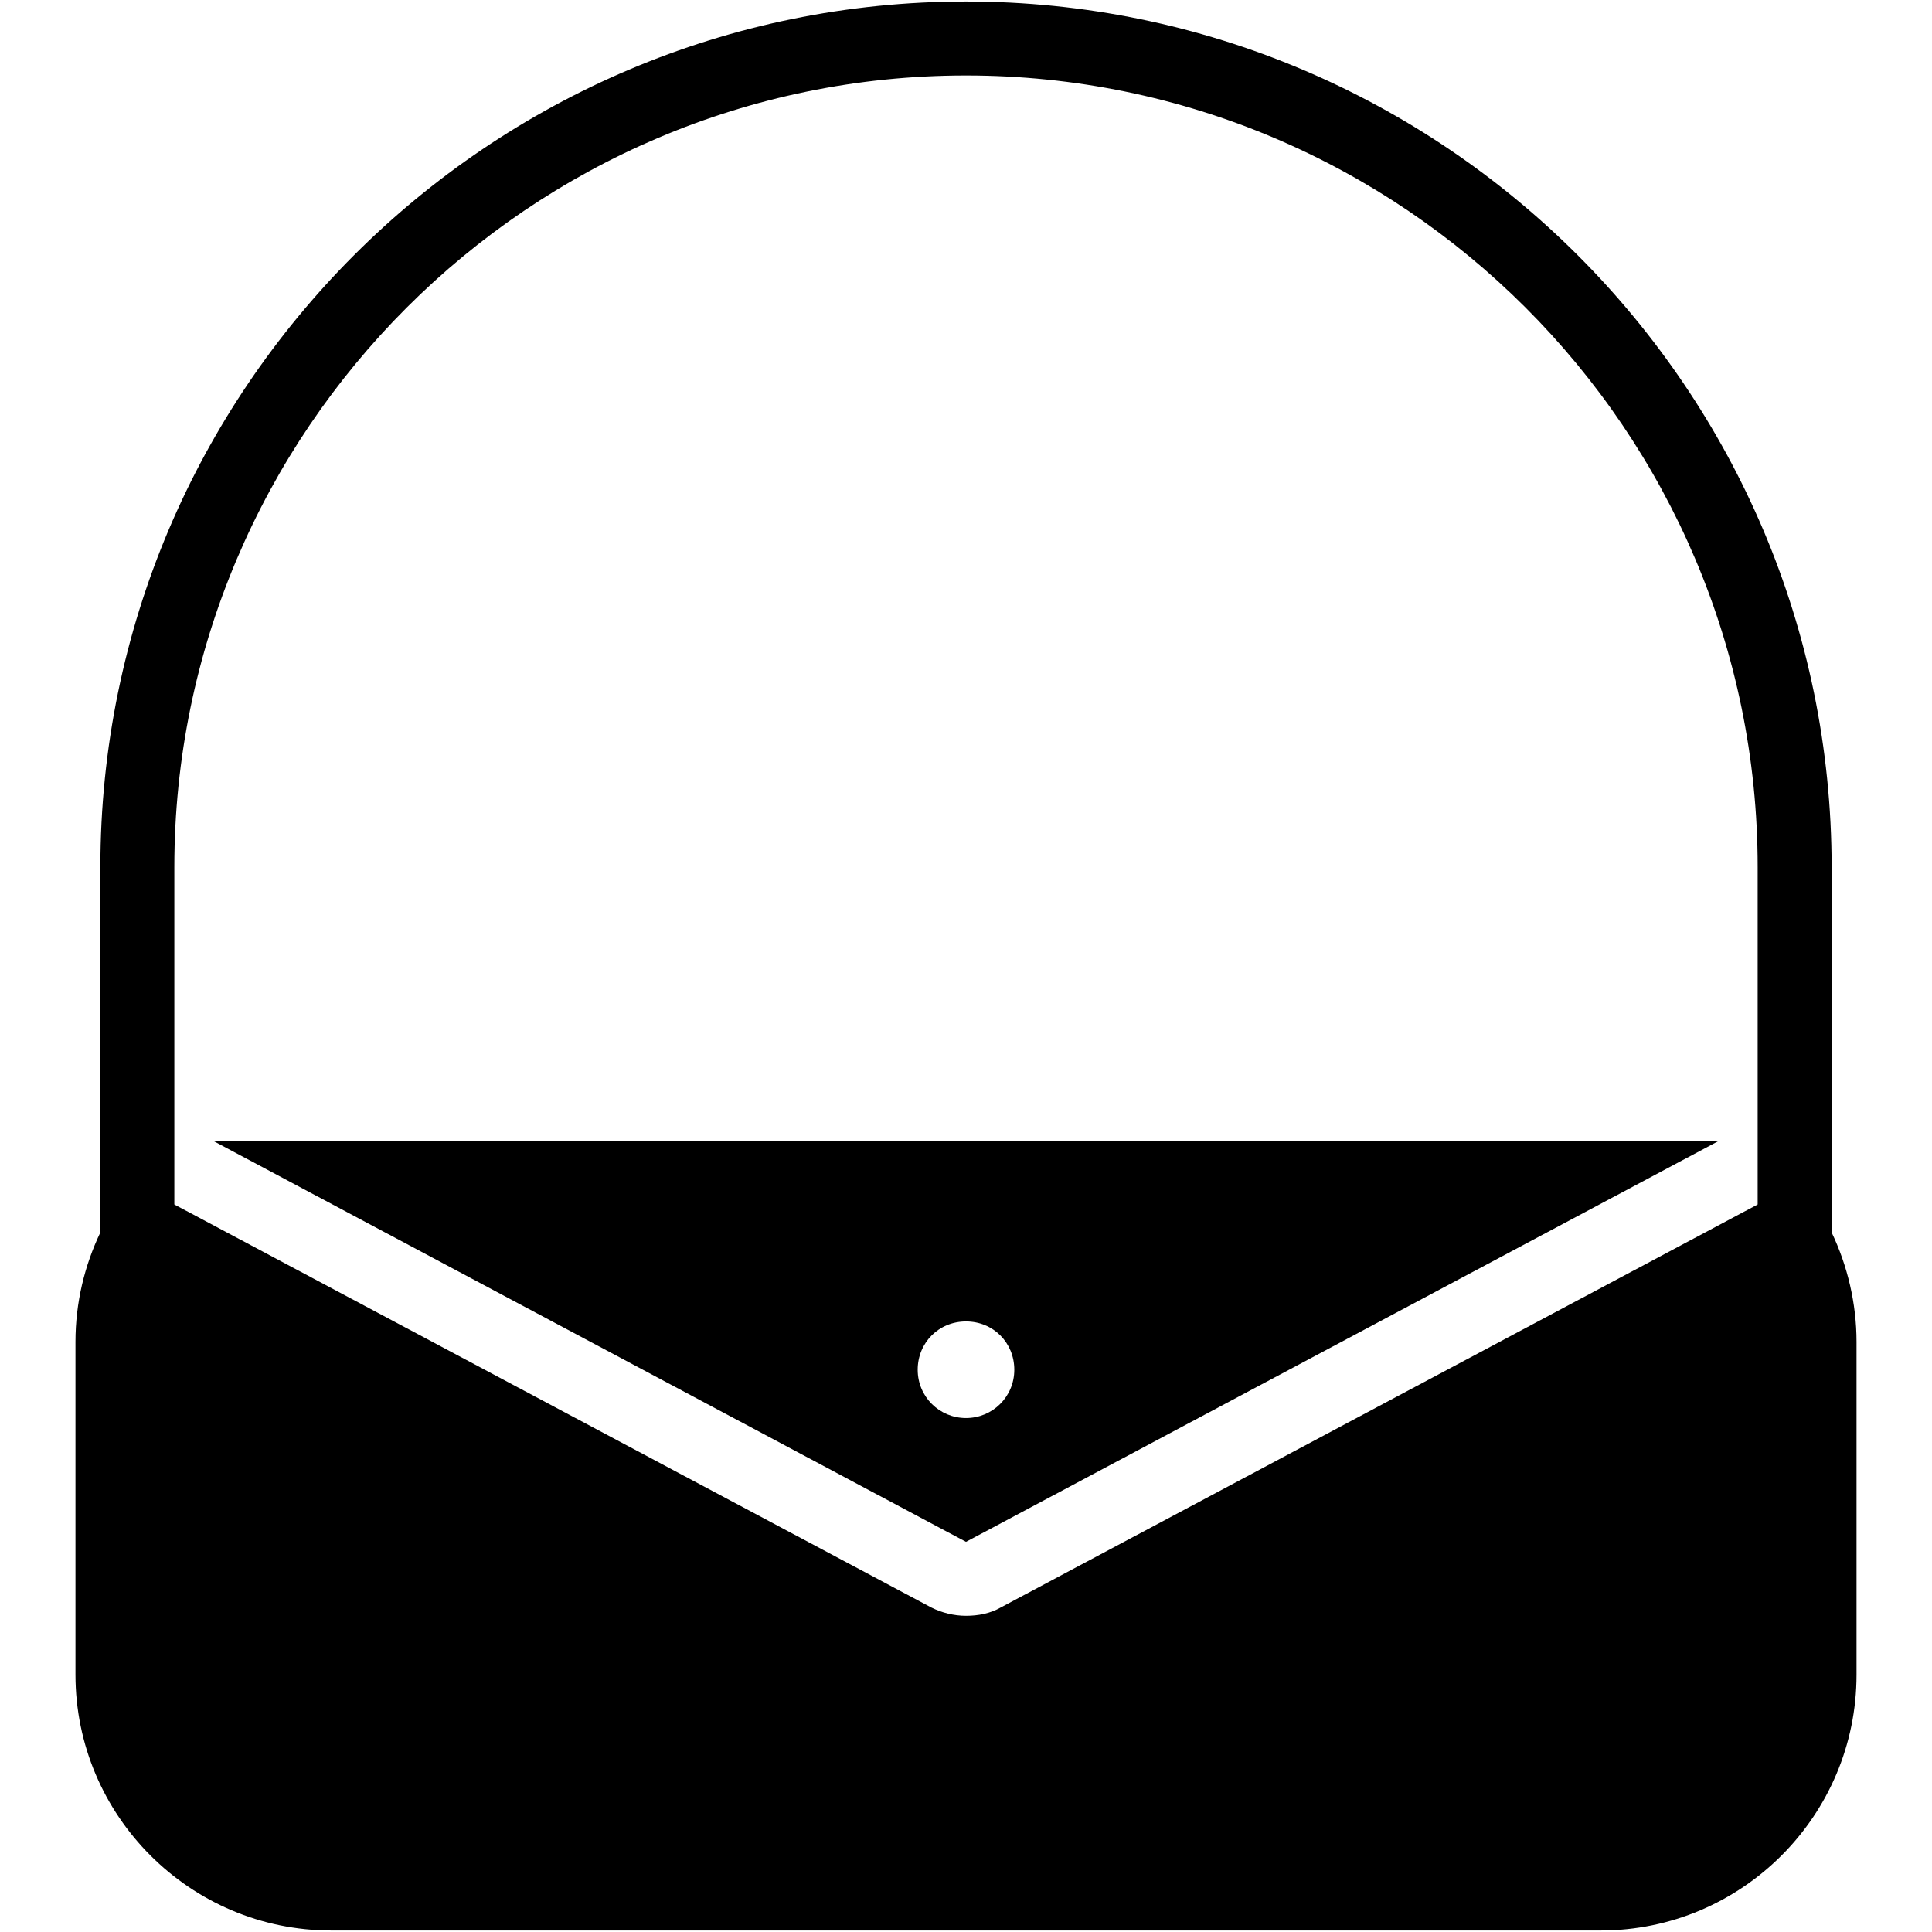
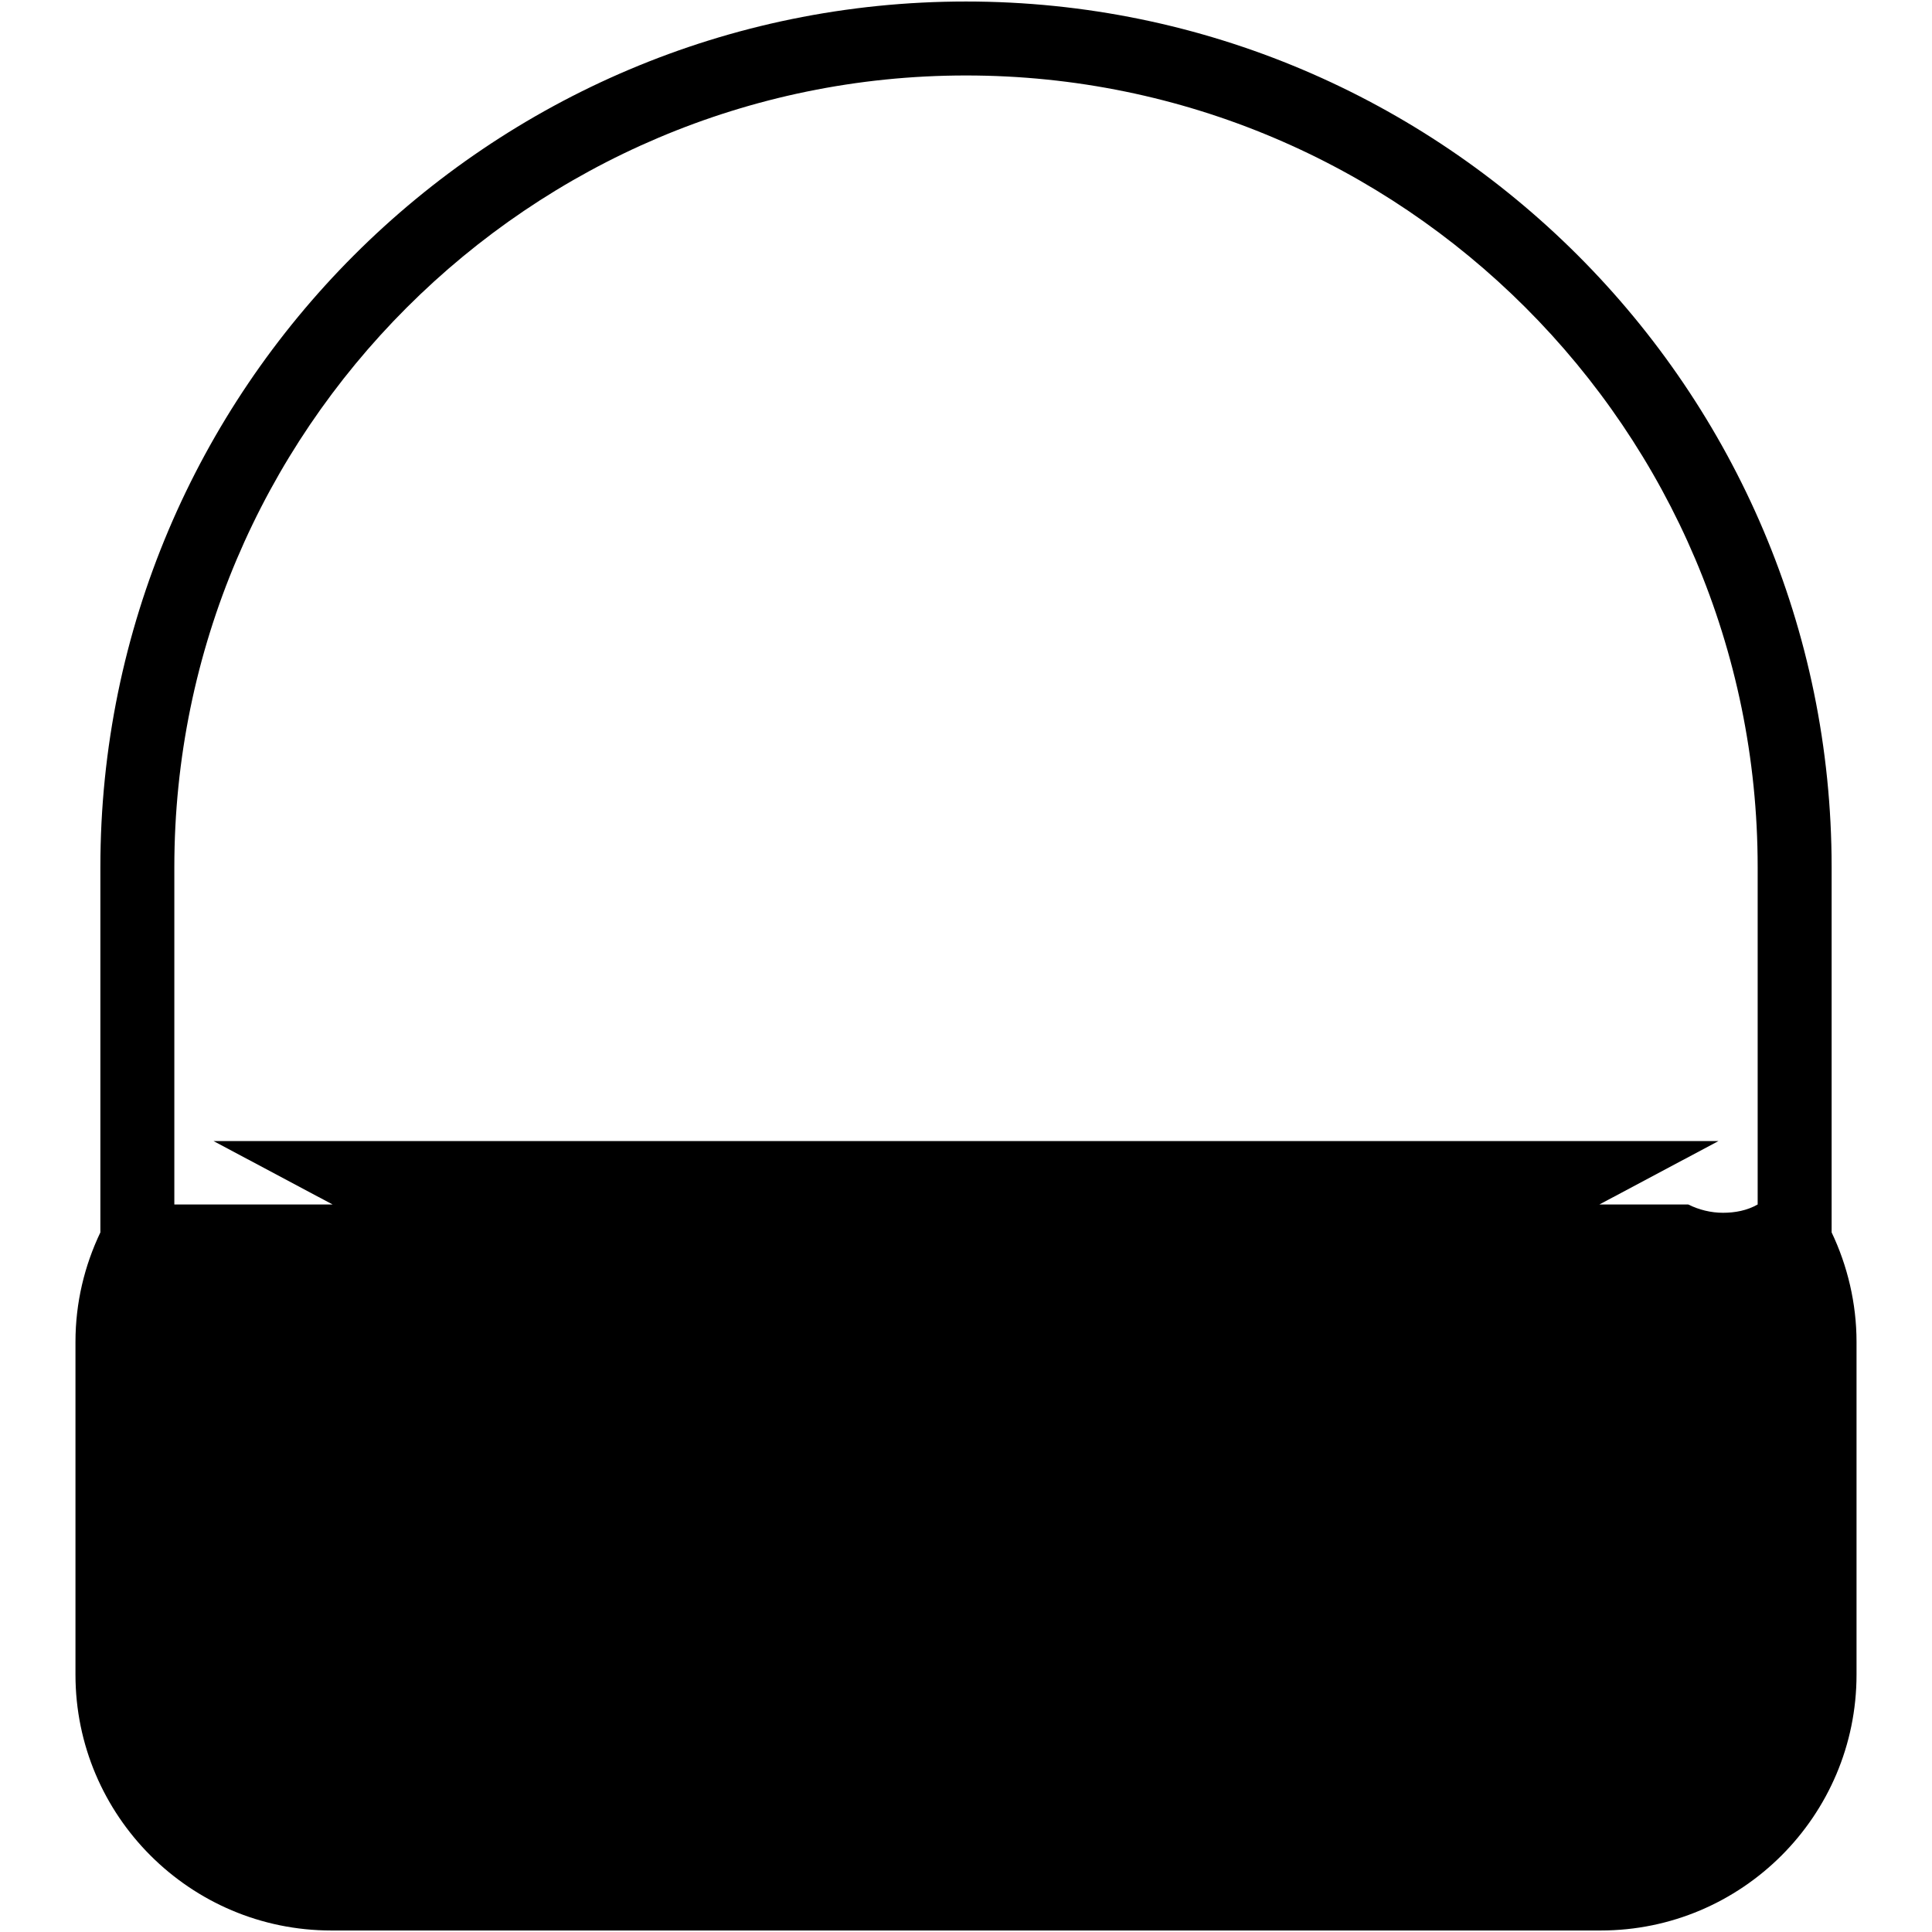
<svg xmlns="http://www.w3.org/2000/svg" version="1.1" x="0px" y="0px" viewBox="0 0 256 256" enable-background="new 0 0 256 256" xml:space="preserve">
  <g>
    <g>
-       <path fill="#000000" d="M28.3,151.2l99.7,53.1l0,0h0l99.7-53.1H28.3z M128,187.9c-3.5,0-6.4-2.8-6.4-6.4s2.8-6.4,6.4-6.4s6.4,2.8,6.4,6.4S131.5,187.9,128,187.9z M242.7,163.3v-48.4C242.7,51.6,191.2,0.2,128,0.2C64.7,0.2,13.3,51.6,13.3,114.9v48.4c-2.1,4.4-3.3,9.3-3.3,14.5v44.1c0,18.7,15.2,33.9,33.9,33.9h168.2c18.7,0,33.9-15.2,33.9-33.9v-44.1C246,172.7,244.8,167.7,242.7,163.3z M128,10c57.8,0,104.9,47,104.9,104.9v44.7L132.6,213c-1.4,0.8-3,1.1-4.6,1.1s-3.2-0.4-4.6-1.1L23.1,159.6v-44.7C23.1,57.1,70.2,10,128,10z" />
+       <path fill="#000000" d="M28.3,151.2l99.7,53.1l0,0h0l99.7-53.1H28.3z M128,187.9c-3.5,0-6.4-2.8-6.4-6.4s2.8-6.4,6.4-6.4s6.4,2.8,6.4,6.4S131.5,187.9,128,187.9z M242.7,163.3v-48.4C242.7,51.6,191.2,0.2,128,0.2C64.7,0.2,13.3,51.6,13.3,114.9v48.4c-2.1,4.4-3.3,9.3-3.3,14.5v44.1c0,18.7,15.2,33.9,33.9,33.9h168.2c18.7,0,33.9-15.2,33.9-33.9v-44.1C246,172.7,244.8,167.7,242.7,163.3z M128,10c57.8,0,104.9,47,104.9,104.9v44.7c-1.4,0.8-3,1.1-4.6,1.1s-3.2-0.4-4.6-1.1L23.1,159.6v-44.7C23.1,57.1,70.2,10,128,10z" />
    </g>
  </g>
</svg>